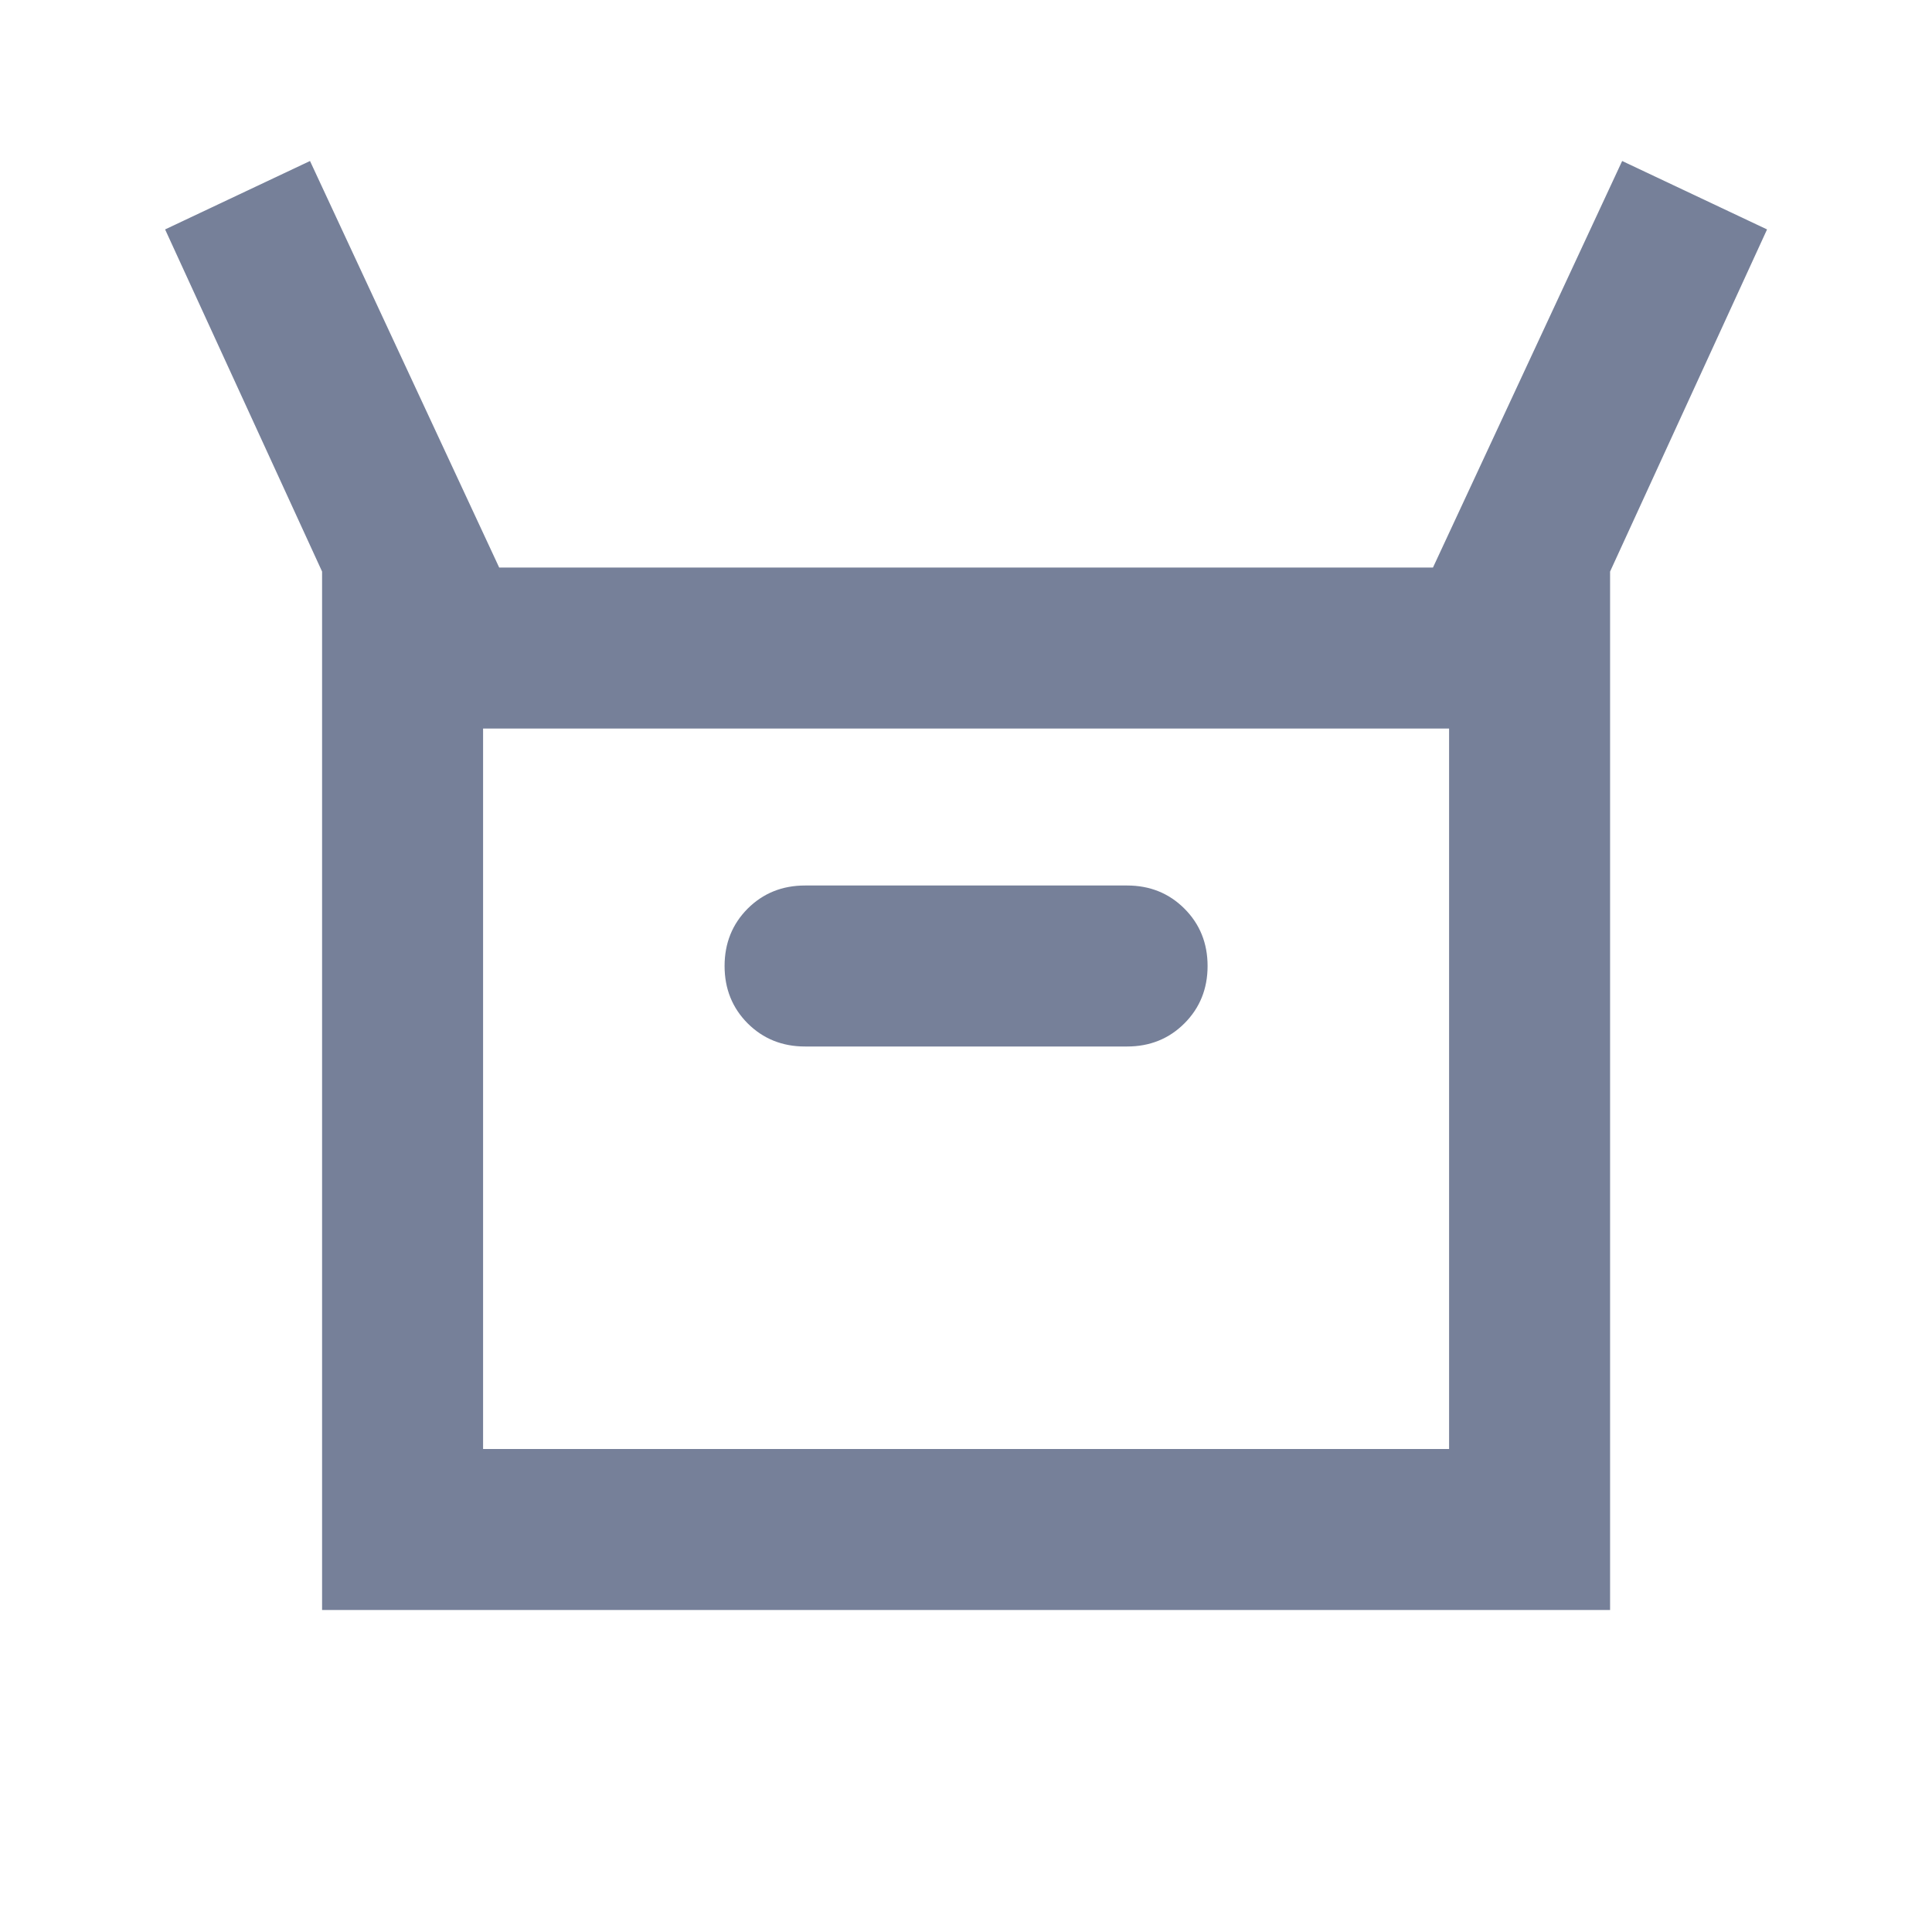
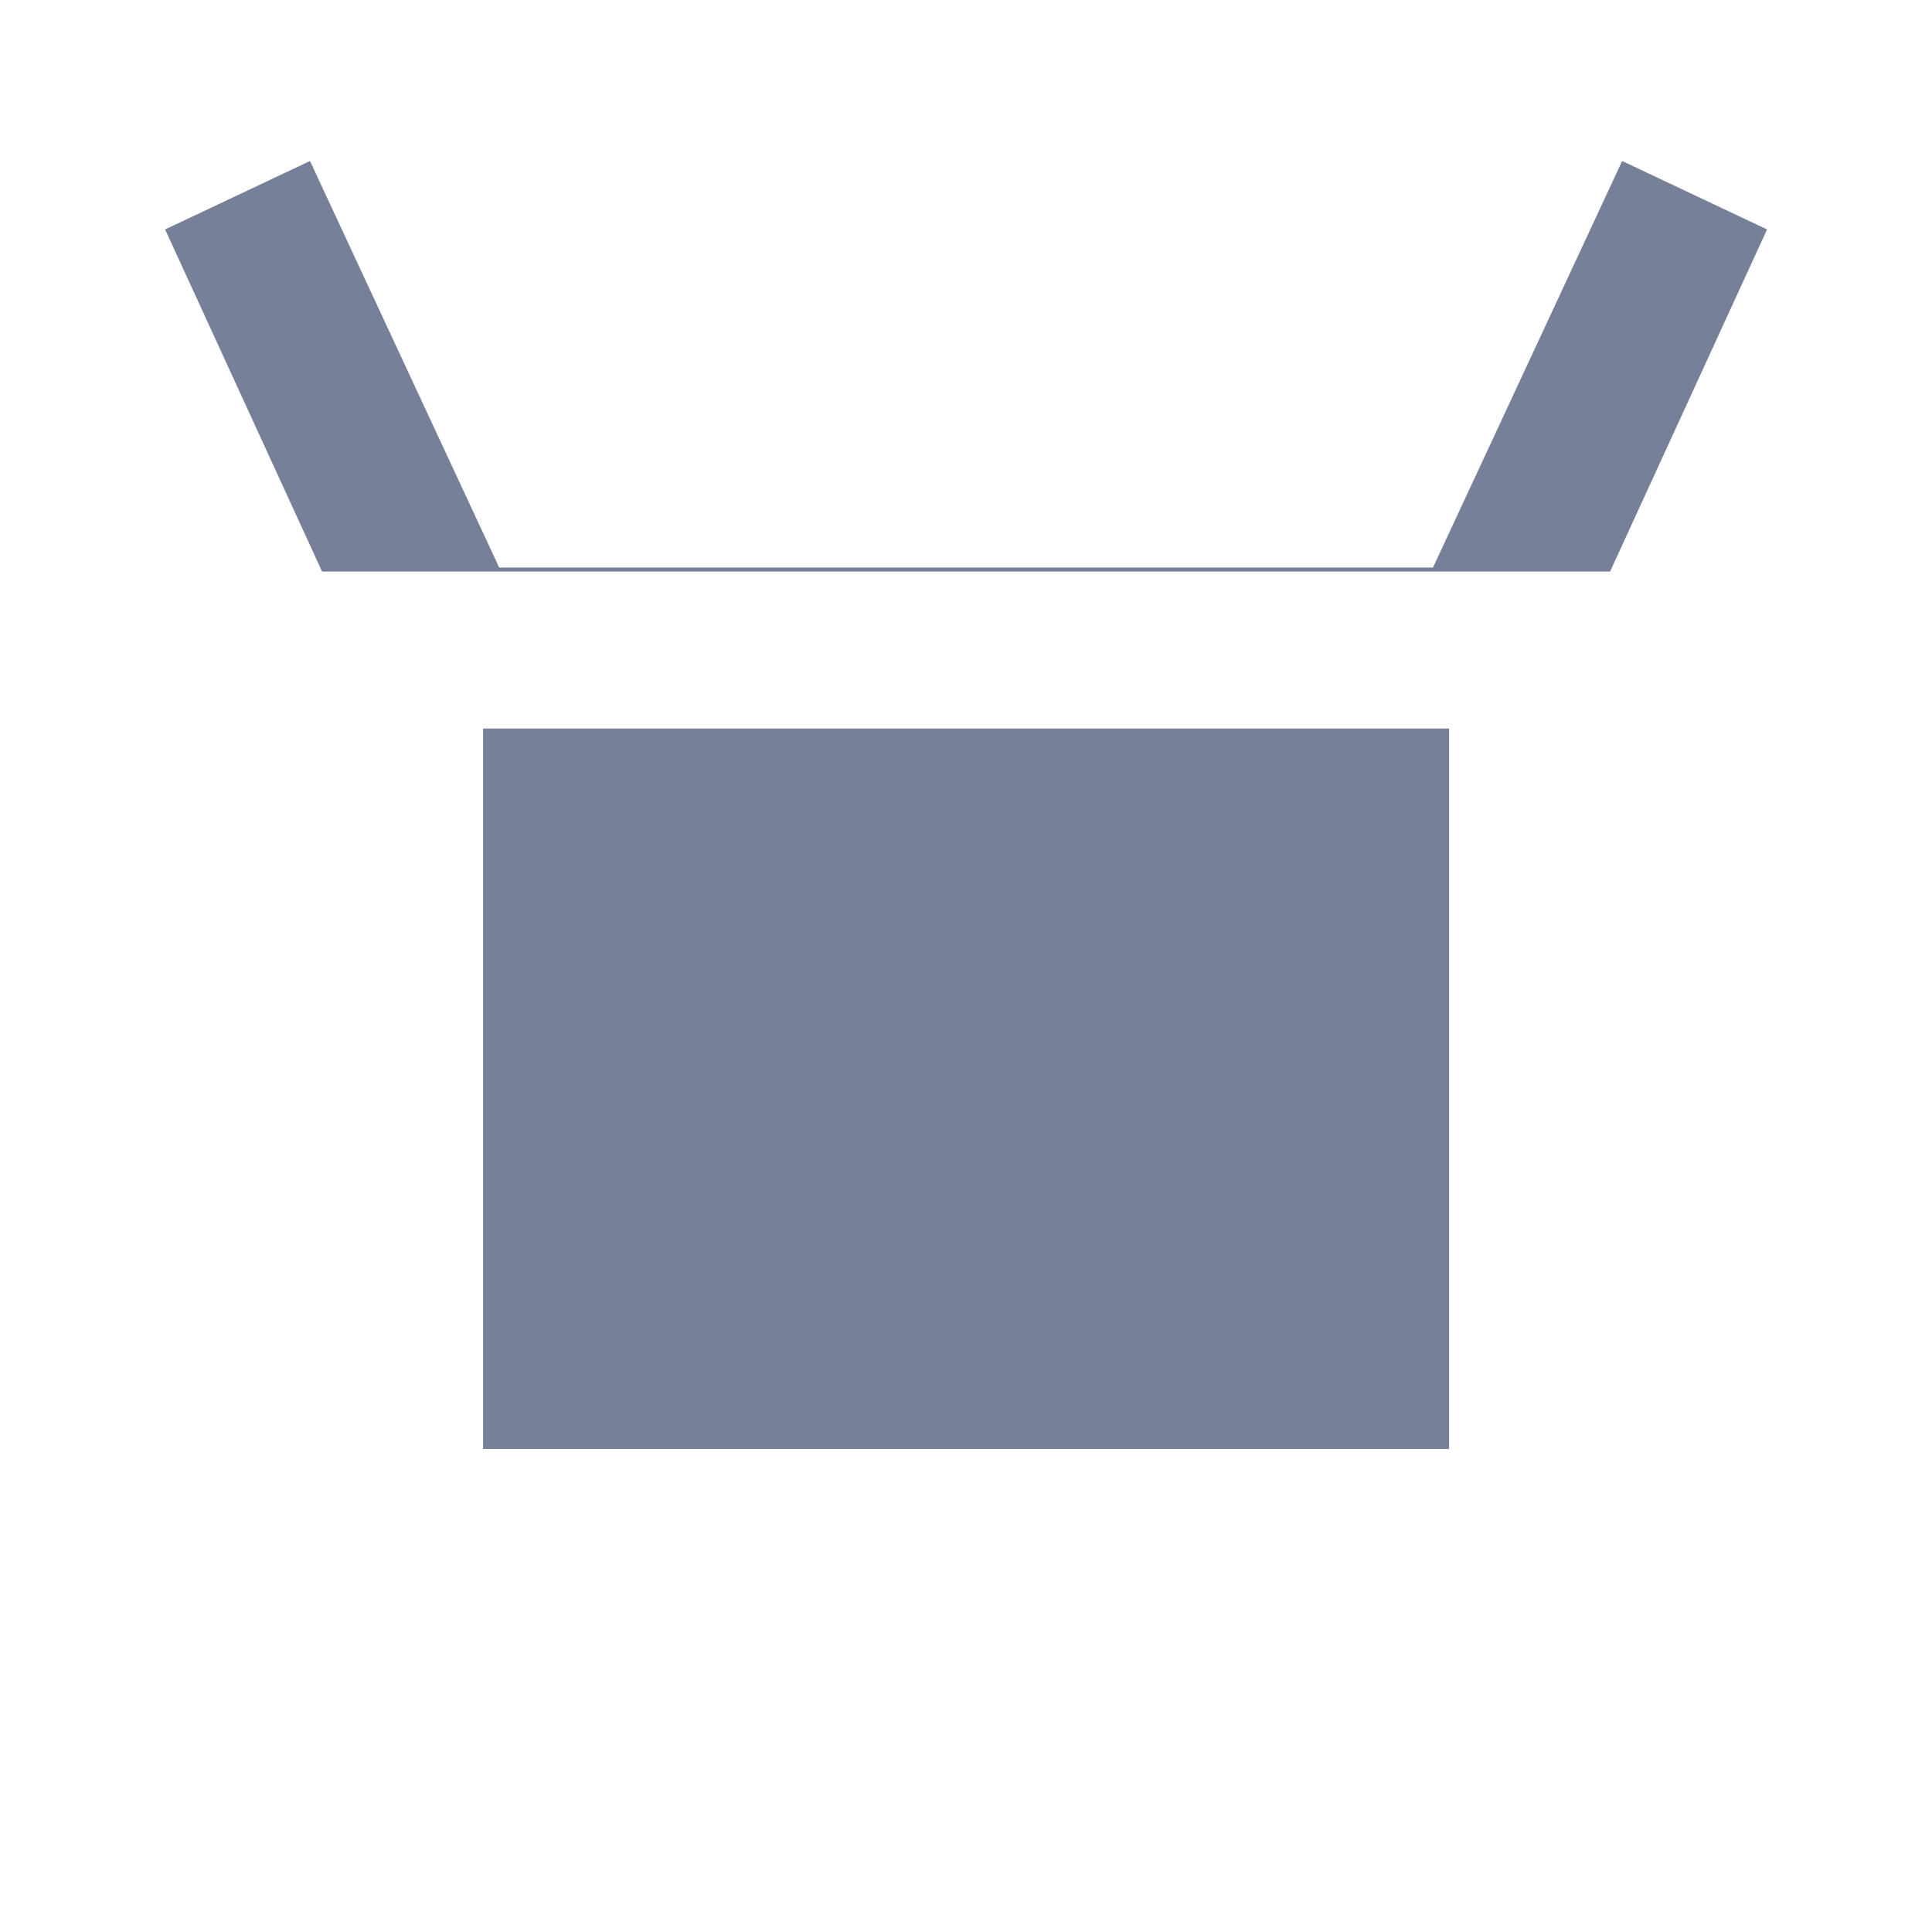
<svg xmlns="http://www.w3.org/2000/svg" width="24" height="24" viewBox="0 0 24 24" fill="none">
-   <path d="M4.001 20V7.1L2.051 2.85L3.851 2L6.201 7.05H17.801L20.151 2L21.951 2.85L20.001 7.1V20H4.001ZM10.001 13H14.001C14.284 13 14.522 12.904 14.713 12.713C14.905 12.521 15.001 12.283 15.001 12C15.001 11.717 14.905 11.479 14.713 11.287C14.522 11.096 14.284 11 14.001 11H10.001C9.717 11 9.48 11.096 9.288 11.287C9.097 11.479 9.001 11.717 9.001 12C9.001 12.283 9.097 12.521 9.288 12.713C9.48 12.904 9.717 13 10.001 13ZM6.001 18H18.001V9.05H6.001V18Z" fill="#768099" />
+   <path d="M4.001 20V7.1L2.051 2.85L3.851 2L6.201 7.05H17.801L20.151 2L21.951 2.85L20.001 7.1H4.001ZM10.001 13H14.001C14.284 13 14.522 12.904 14.713 12.713C14.905 12.521 15.001 12.283 15.001 12C15.001 11.717 14.905 11.479 14.713 11.287C14.522 11.096 14.284 11 14.001 11H10.001C9.717 11 9.48 11.096 9.288 11.287C9.097 11.479 9.001 11.717 9.001 12C9.001 12.283 9.097 12.521 9.288 12.713C9.48 12.904 9.717 13 10.001 13ZM6.001 18H18.001V9.05H6.001V18Z" fill="#768099" />
</svg>